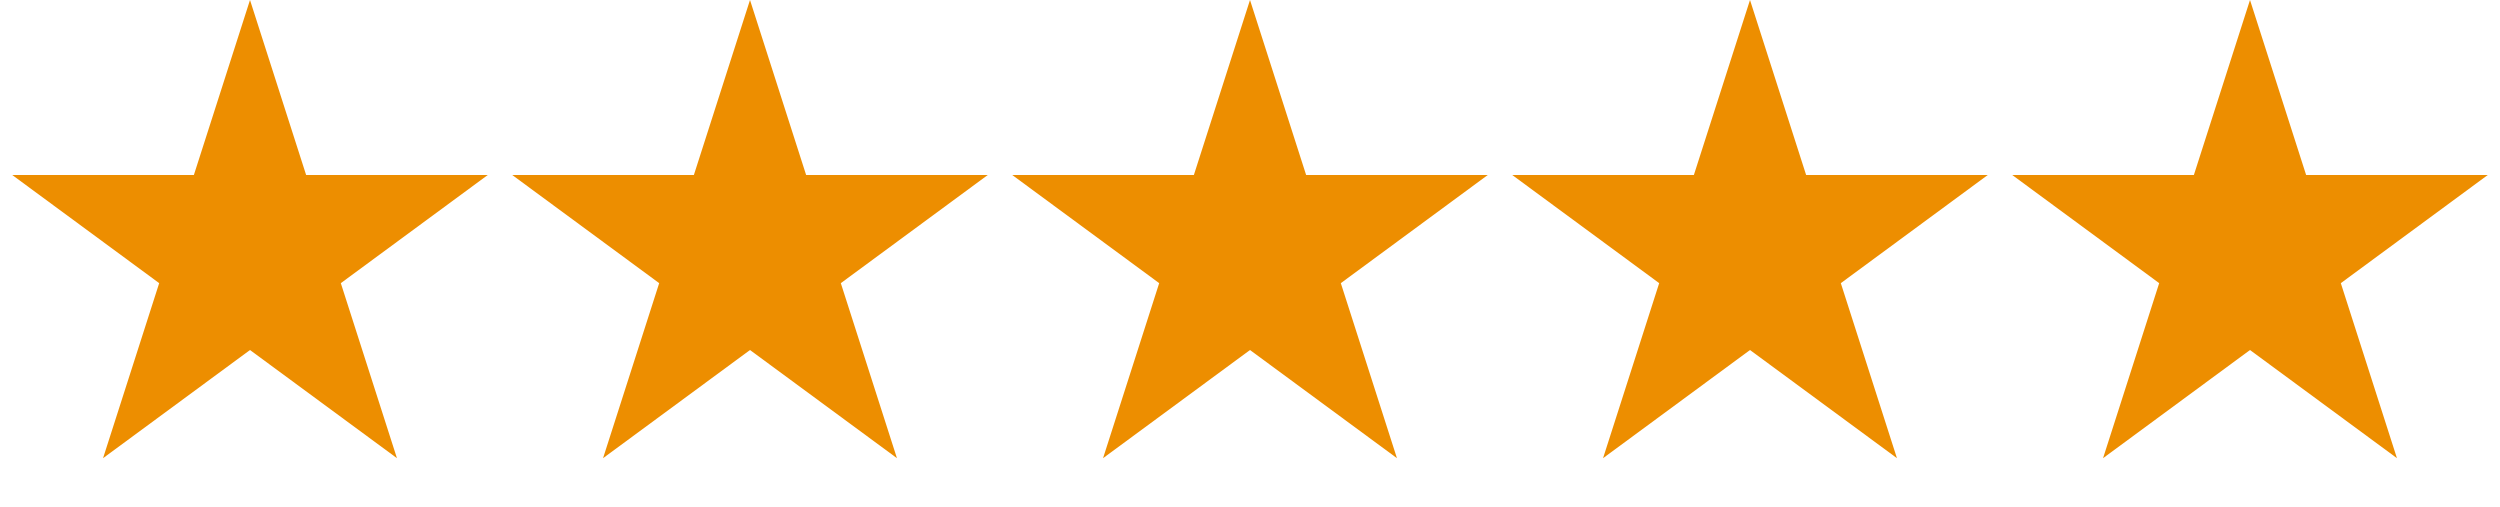
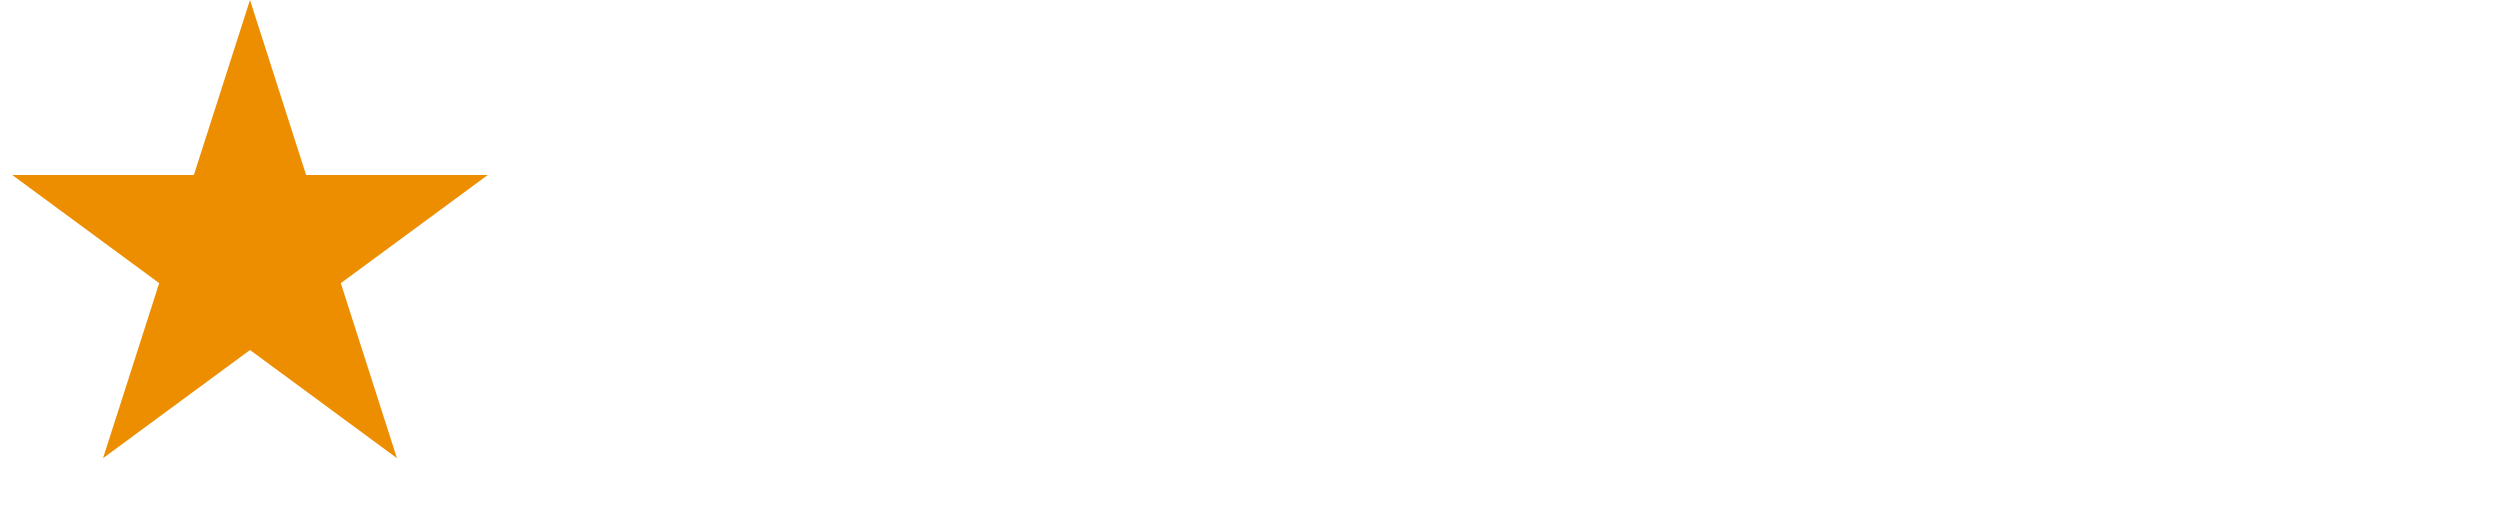
<svg xmlns="http://www.w3.org/2000/svg" width="153" height="31" viewBox="0 0 153 31" fill="none">
  <path d="M15.3 0L18.735 10.71H29.851L20.858 17.329L24.293 28.04L15.3 21.421L6.307 28.04L9.742 17.329L0.749 10.71H11.865L15.3 0Z" fill="#ED8E00" />
-   <path d="M45.9 0L49.335 10.71H60.451L51.458 17.329L54.893 28.04L45.9 21.421L36.907 28.04L40.342 17.329L31.349 10.71H42.465L45.9 0Z" fill="#ED8E00" />
-   <path d="M76.5 0L79.935 10.71H91.051L82.058 17.329L85.493 28.04L76.5 21.421L67.507 28.04L70.942 17.329L61.949 10.71H73.065L76.5 0Z" fill="#ED8E00" />
-   <path d="M107.1 0L110.535 10.71H121.651L112.658 17.329L116.093 28.04L107.1 21.421L98.107 28.04L101.542 17.329L92.549 10.71H103.665L107.1 0Z" fill="#ED8E00" />
-   <path d="M137.7 0L141.135 10.71H152.251L143.258 17.329L146.693 28.04L137.7 21.421L128.707 28.04L132.142 17.329L123.149 10.71H134.265L137.7 0Z" fill="#ED8E00" />
</svg>